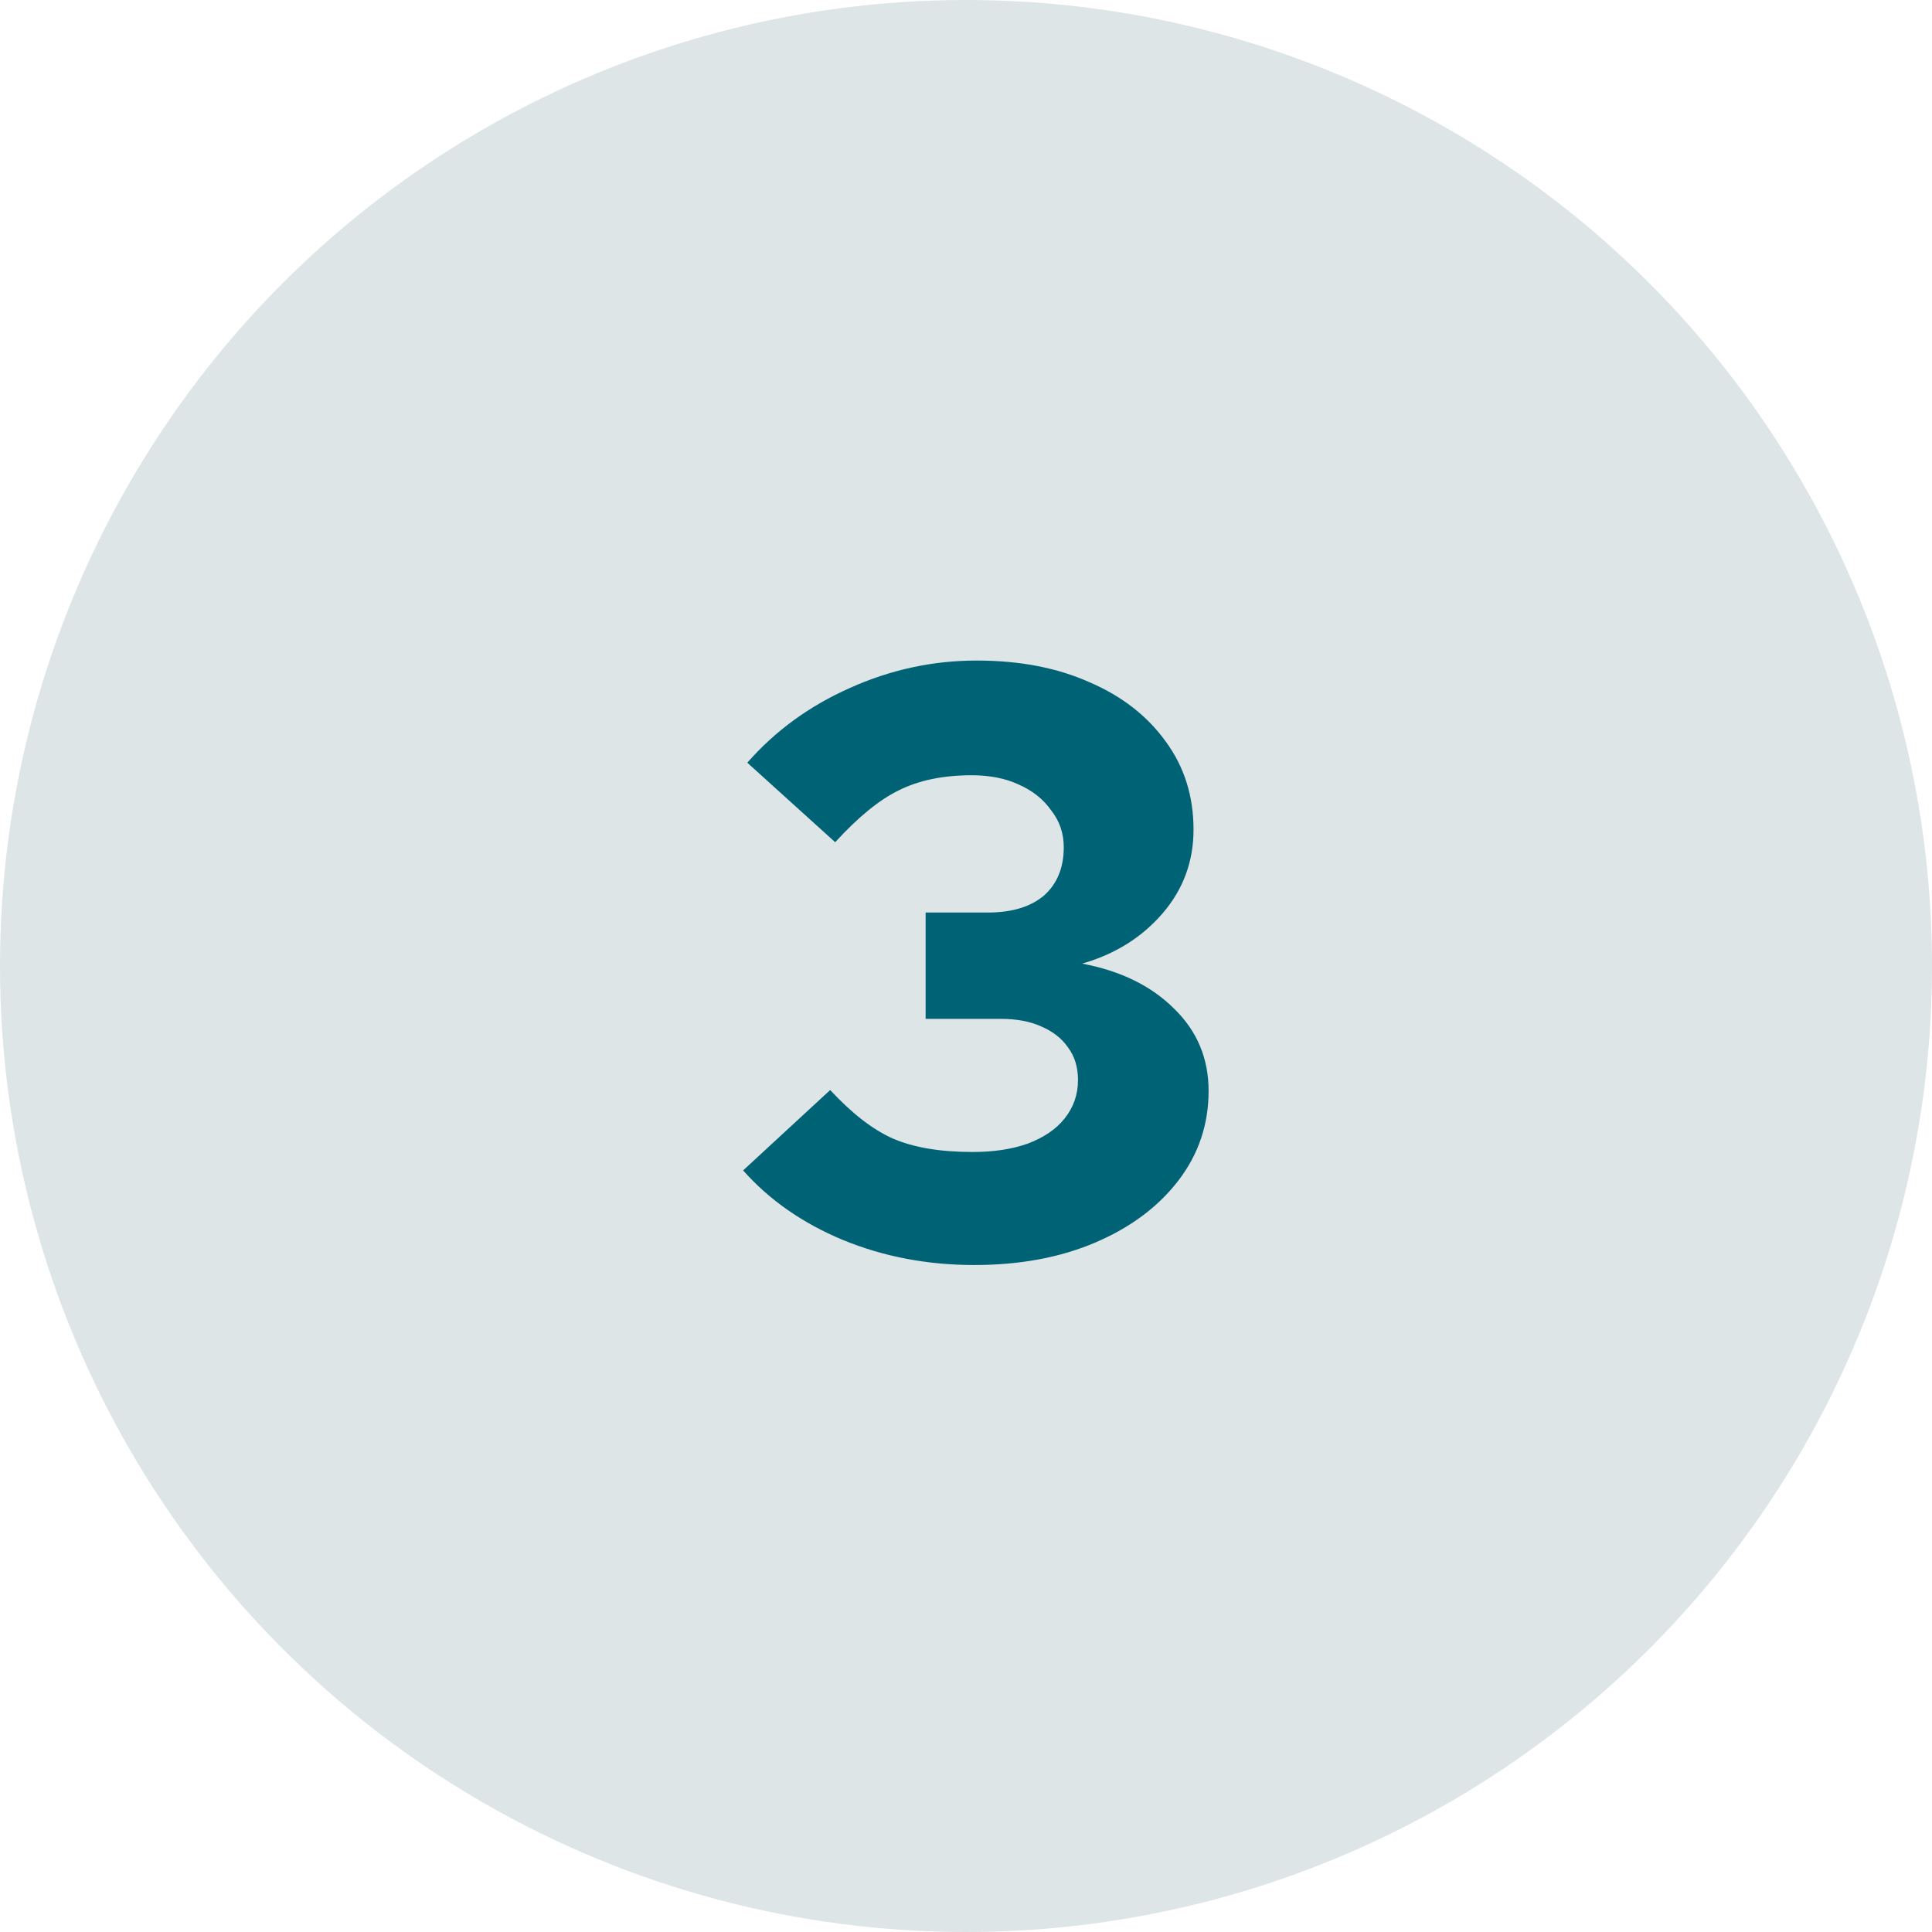
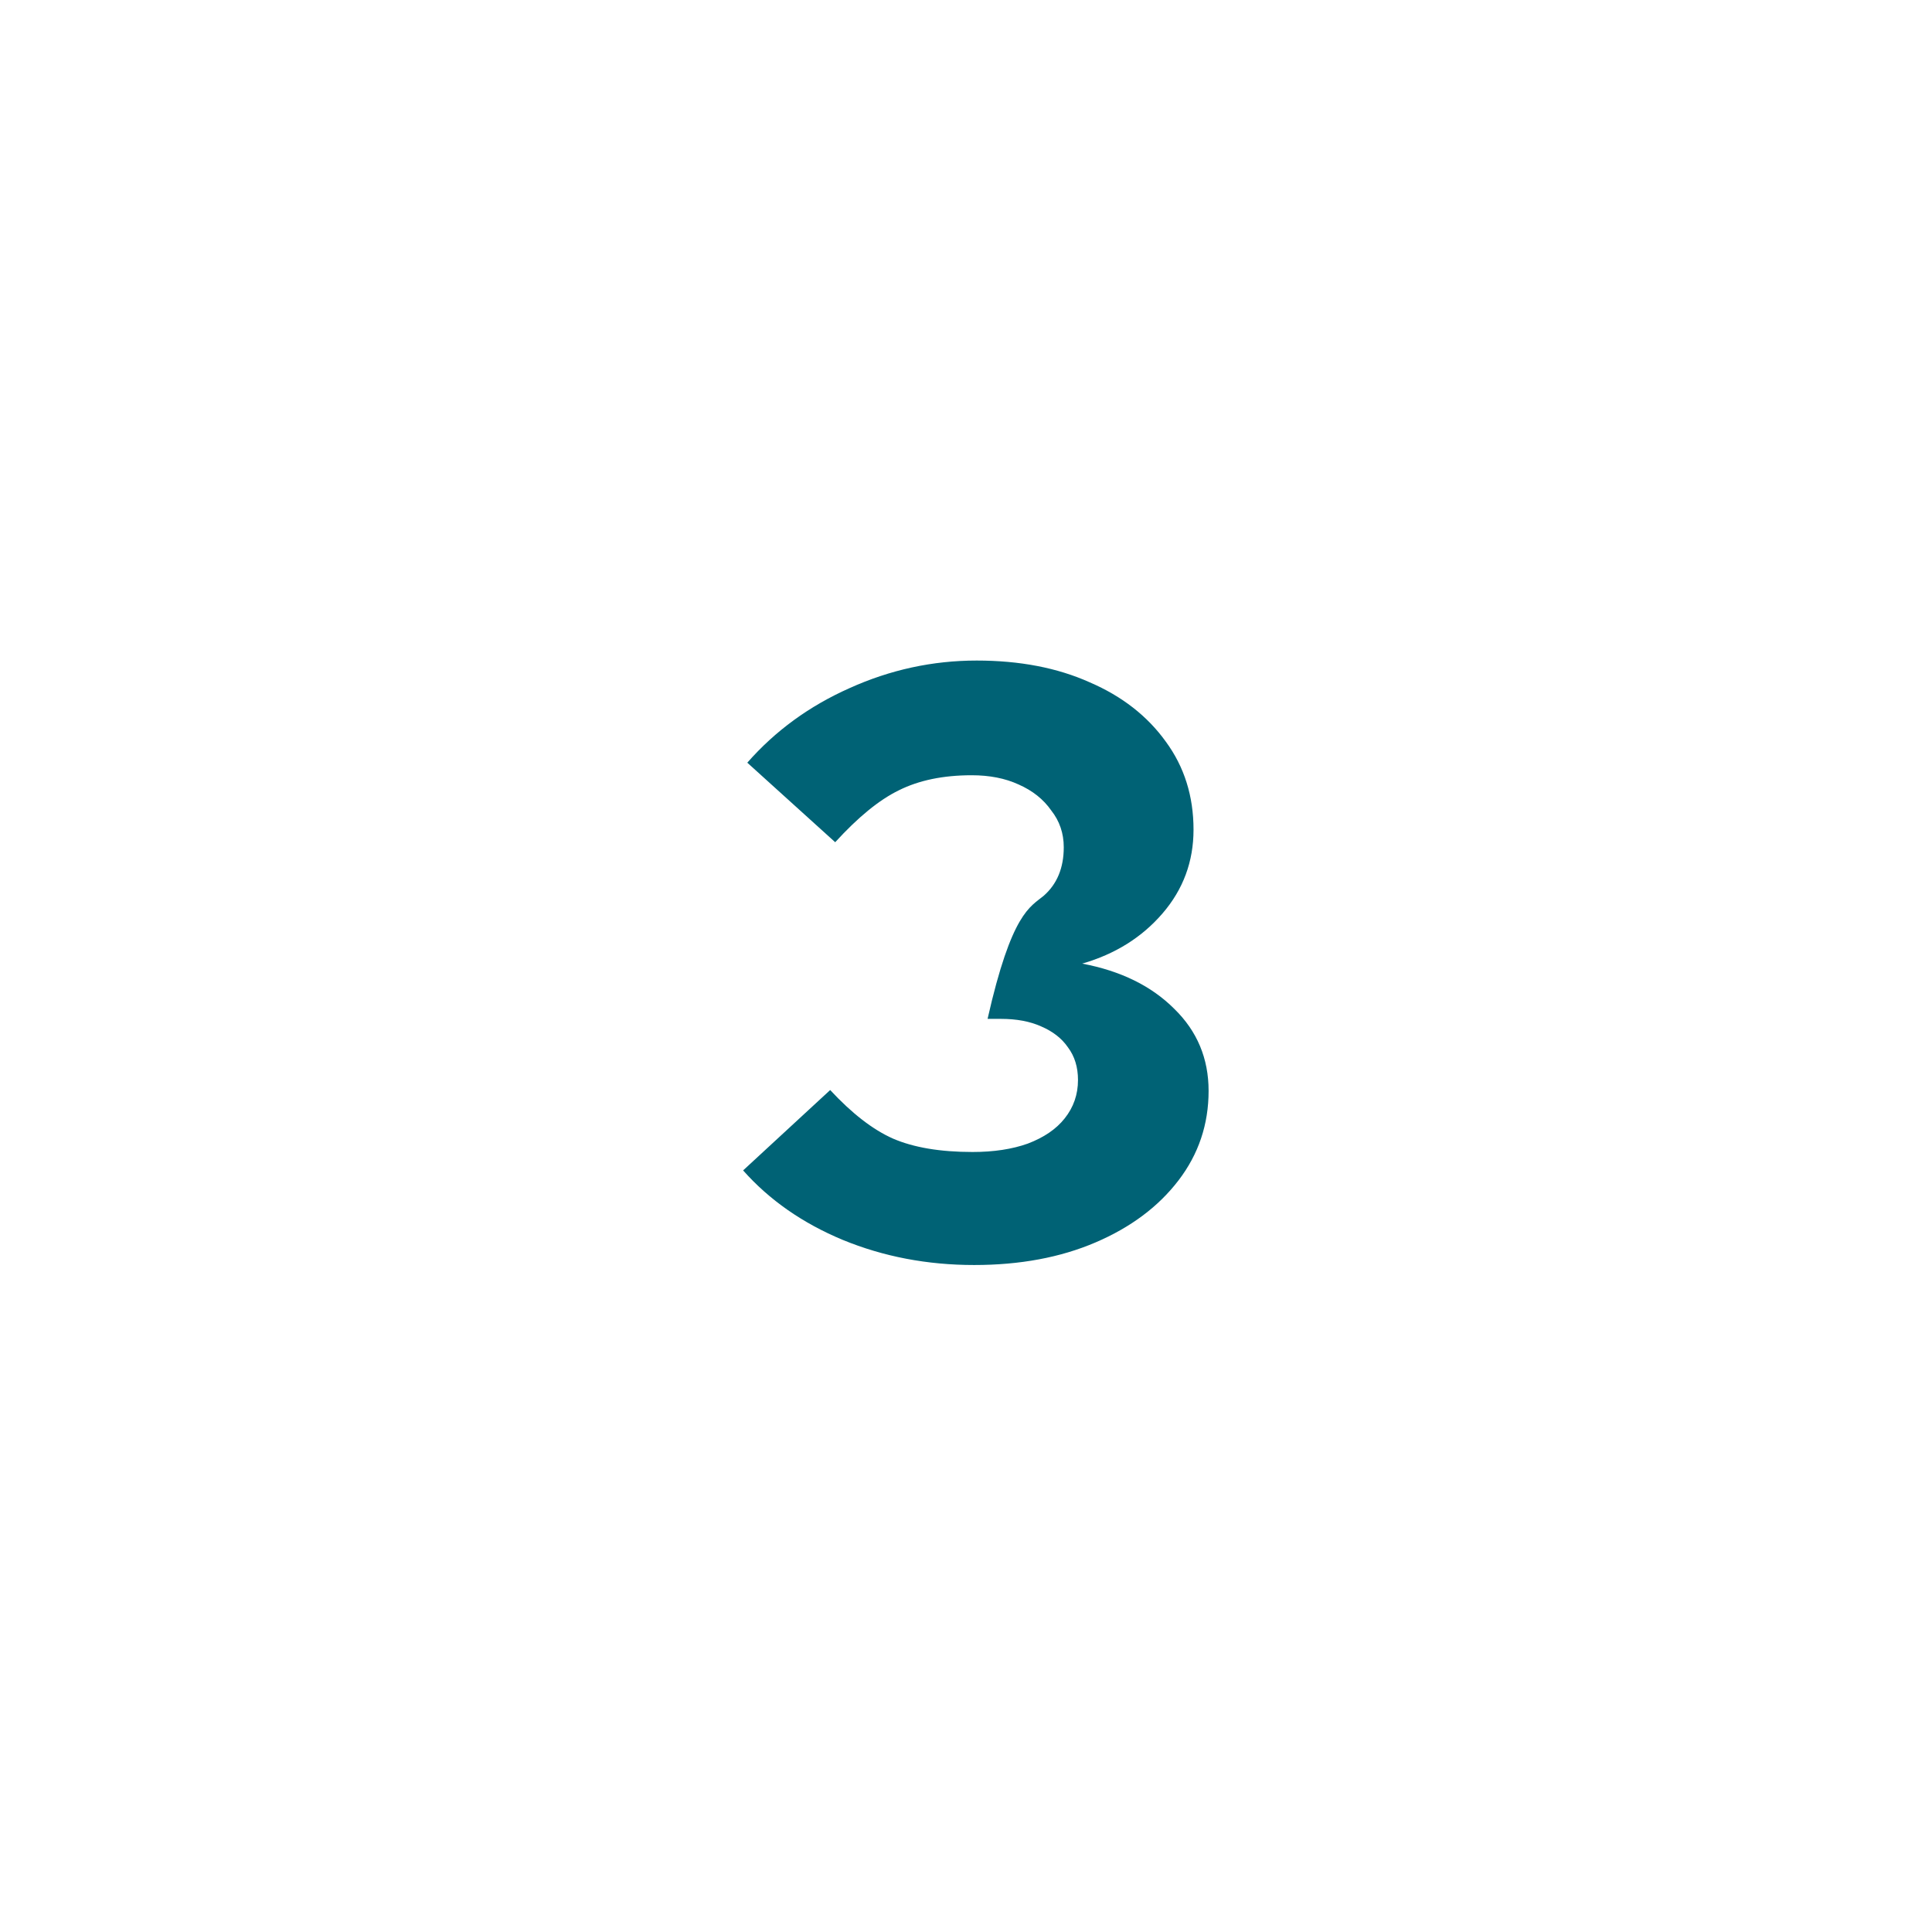
<svg xmlns="http://www.w3.org/2000/svg" width="60" height="60" viewBox="0 0 60 60" fill="none">
-   <circle cx="30" cy="30" r="30" fill="#DDE5E7" />
-   <path d="M30.254 39.286C28.798 39.286 27.438 39.026 26.172 38.506C24.924 37.986 23.893 37.267 23.078 36.348L25.782 33.852C26.458 34.58 27.108 35.083 27.732 35.36C28.374 35.637 29.197 35.776 30.202 35.776C30.861 35.776 31.433 35.689 31.918 35.516C32.421 35.325 32.802 35.065 33.062 34.736C33.34 34.389 33.478 33.991 33.478 33.54C33.478 33.141 33.374 32.803 33.166 32.526C32.976 32.249 32.698 32.032 32.334 31.876C31.988 31.72 31.572 31.642 31.086 31.642H28.746V28.34H30.67C31.416 28.34 31.996 28.167 32.412 27.82C32.828 27.456 33.036 26.953 33.036 26.312C33.036 25.879 32.906 25.497 32.646 25.168C32.404 24.821 32.066 24.553 31.632 24.362C31.216 24.171 30.731 24.076 30.176 24.076C29.292 24.076 28.538 24.232 27.914 24.544C27.308 24.839 26.649 25.376 25.938 26.156L23.208 23.686C24.075 22.698 25.132 21.927 26.38 21.372C27.646 20.8 28.963 20.514 30.332 20.514C31.667 20.514 32.837 20.739 33.842 21.19C34.848 21.623 35.636 22.239 36.208 23.036C36.78 23.816 37.066 24.726 37.066 25.766C37.066 26.754 36.746 27.621 36.104 28.366C35.463 29.111 34.631 29.631 33.608 29.926C34.804 30.151 35.758 30.619 36.468 31.33C37.179 32.023 37.534 32.873 37.534 33.878C37.534 34.918 37.222 35.845 36.598 36.66C35.974 37.475 35.116 38.116 34.024 38.584C32.932 39.052 31.676 39.286 30.254 39.286Z" fill="#006275" />
+   <path d="M30.254 39.286C28.798 39.286 27.438 39.026 26.172 38.506C24.924 37.986 23.893 37.267 23.078 36.348L25.782 33.852C26.458 34.58 27.108 35.083 27.732 35.36C28.374 35.637 29.197 35.776 30.202 35.776C30.861 35.776 31.433 35.689 31.918 35.516C32.421 35.325 32.802 35.065 33.062 34.736C33.34 34.389 33.478 33.991 33.478 33.54C33.478 33.141 33.374 32.803 33.166 32.526C32.976 32.249 32.698 32.032 32.334 31.876C31.988 31.72 31.572 31.642 31.086 31.642H28.746H30.67C31.416 28.34 31.996 28.167 32.412 27.82C32.828 27.456 33.036 26.953 33.036 26.312C33.036 25.879 32.906 25.497 32.646 25.168C32.404 24.821 32.066 24.553 31.632 24.362C31.216 24.171 30.731 24.076 30.176 24.076C29.292 24.076 28.538 24.232 27.914 24.544C27.308 24.839 26.649 25.376 25.938 26.156L23.208 23.686C24.075 22.698 25.132 21.927 26.38 21.372C27.646 20.8 28.963 20.514 30.332 20.514C31.667 20.514 32.837 20.739 33.842 21.19C34.848 21.623 35.636 22.239 36.208 23.036C36.78 23.816 37.066 24.726 37.066 25.766C37.066 26.754 36.746 27.621 36.104 28.366C35.463 29.111 34.631 29.631 33.608 29.926C34.804 30.151 35.758 30.619 36.468 31.33C37.179 32.023 37.534 32.873 37.534 33.878C37.534 34.918 37.222 35.845 36.598 36.66C35.974 37.475 35.116 38.116 34.024 38.584C32.932 39.052 31.676 39.286 30.254 39.286Z" fill="#006275" />
</svg>